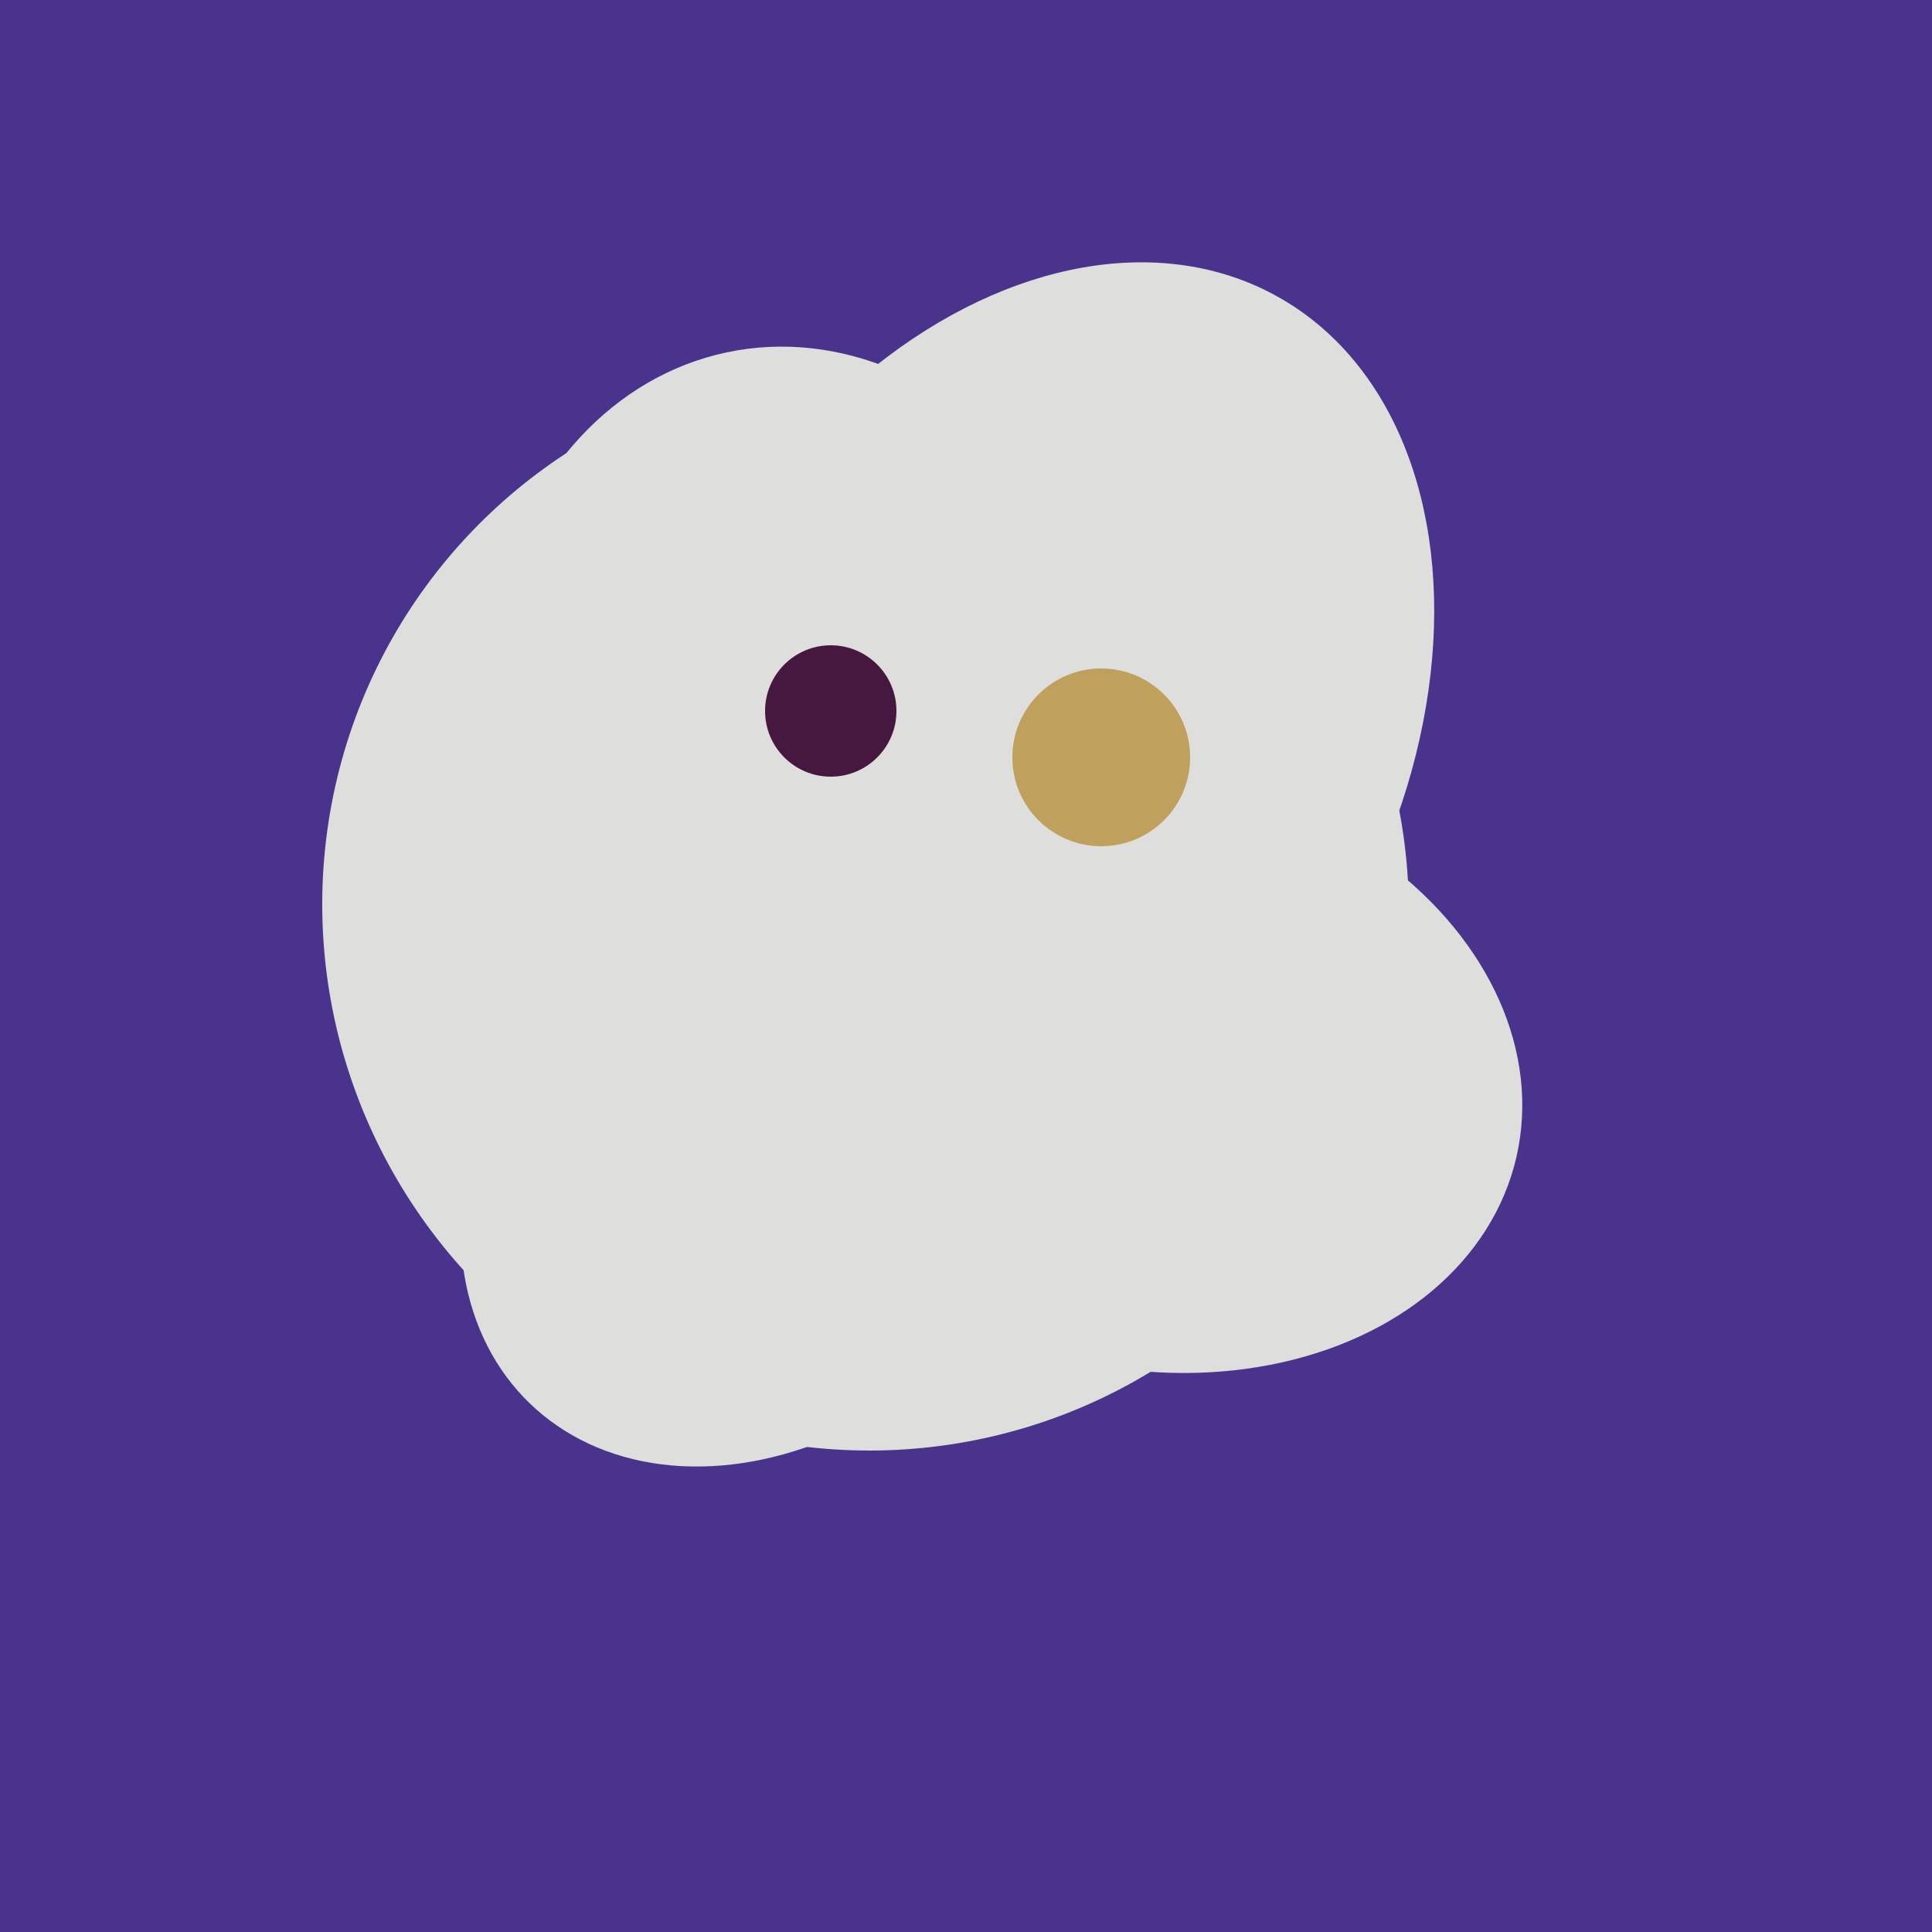
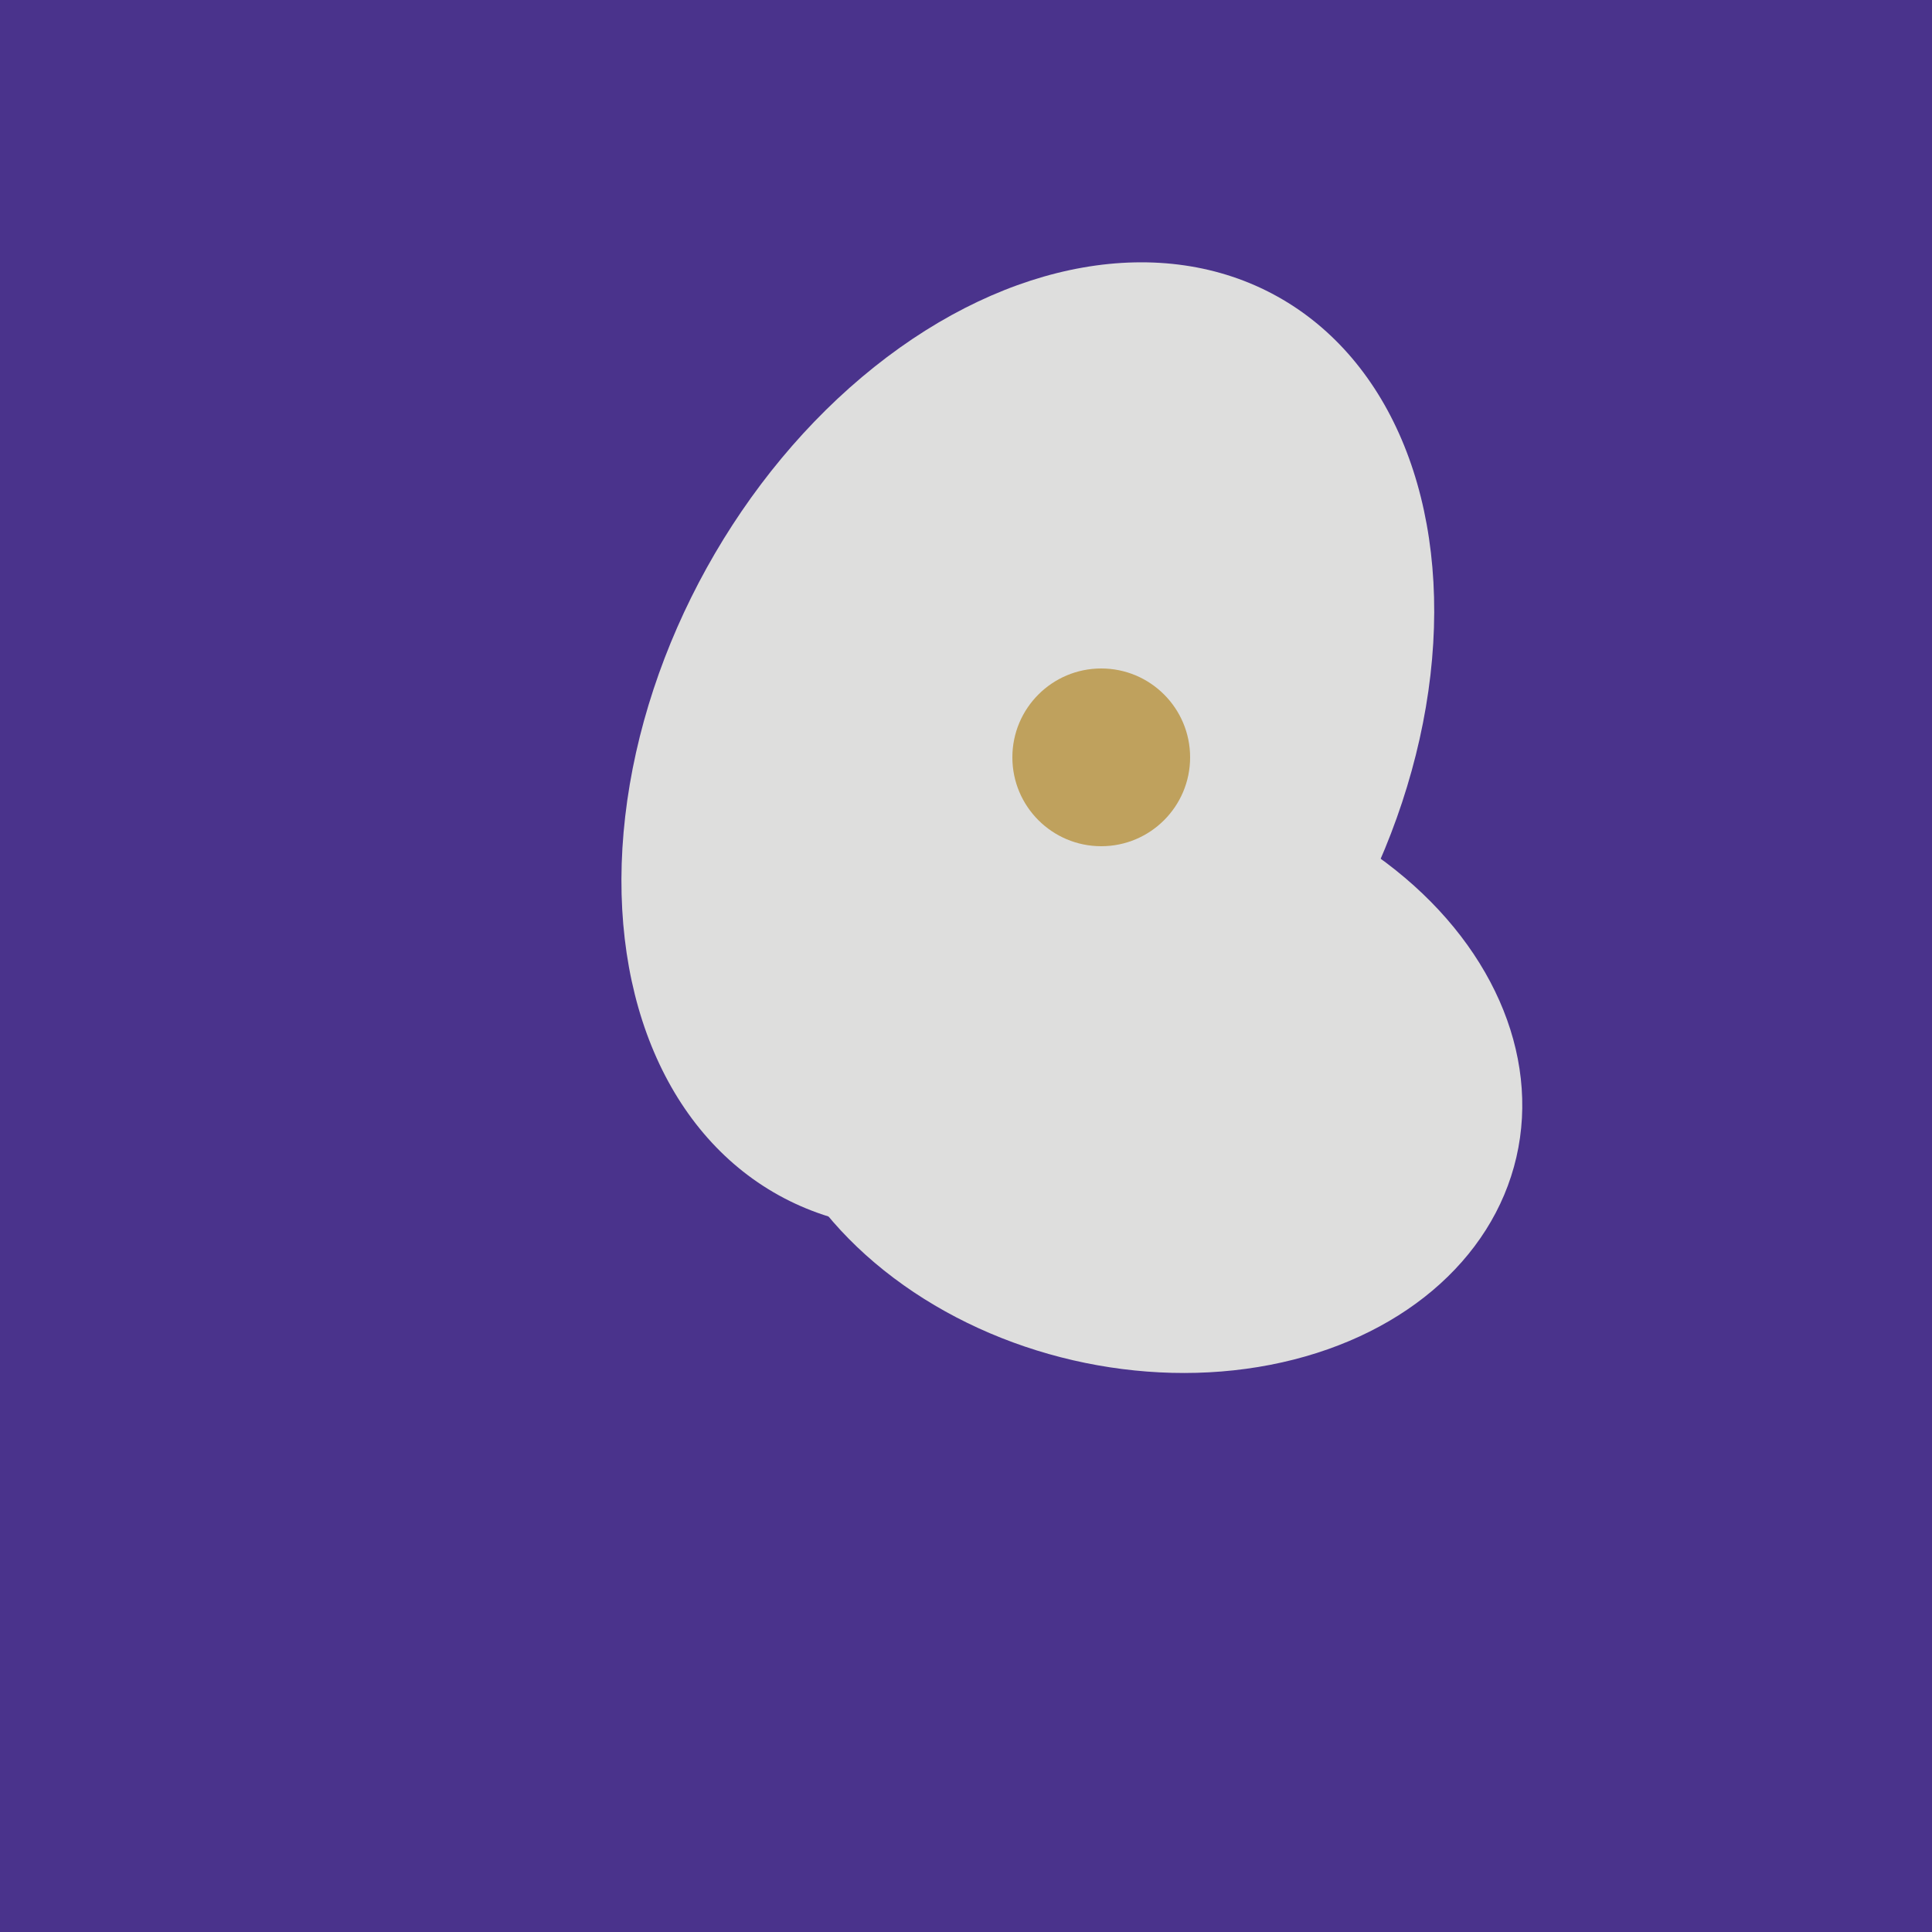
<svg xmlns="http://www.w3.org/2000/svg" width="500" height="500">
  <rect width="500" height="500" fill="#4a338c" />
  <ellipse cx="295" cy="277" rx="100" ry="77" transform="rotate(13, 295, 277)" fill="rgb(222,222,221)" />
-   <ellipse cx="209" cy="190" rx="101" ry="83" transform="rotate(258, 209, 190)" fill="rgb(222,222,221)" />
-   <ellipse cx="224" cy="235" rx="140" ry="141" transform="rotate(129, 224, 235)" fill="rgb(222,222,221)" />
-   <ellipse cx="201" cy="297" rx="71" ry="92" transform="rotate(224, 201, 297)" fill="rgb(222,222,221)" />
  <ellipse cx="266" cy="193" rx="133" ry="95" transform="rotate(119, 266, 193)" fill="rgb(222,222,221)" />
-   <circle cx="215" cy="184" r="17" fill="rgb(71,24,63)" />
  <circle cx="285" cy="196" r="23" fill="rgb(191,161,93)" />
</svg>